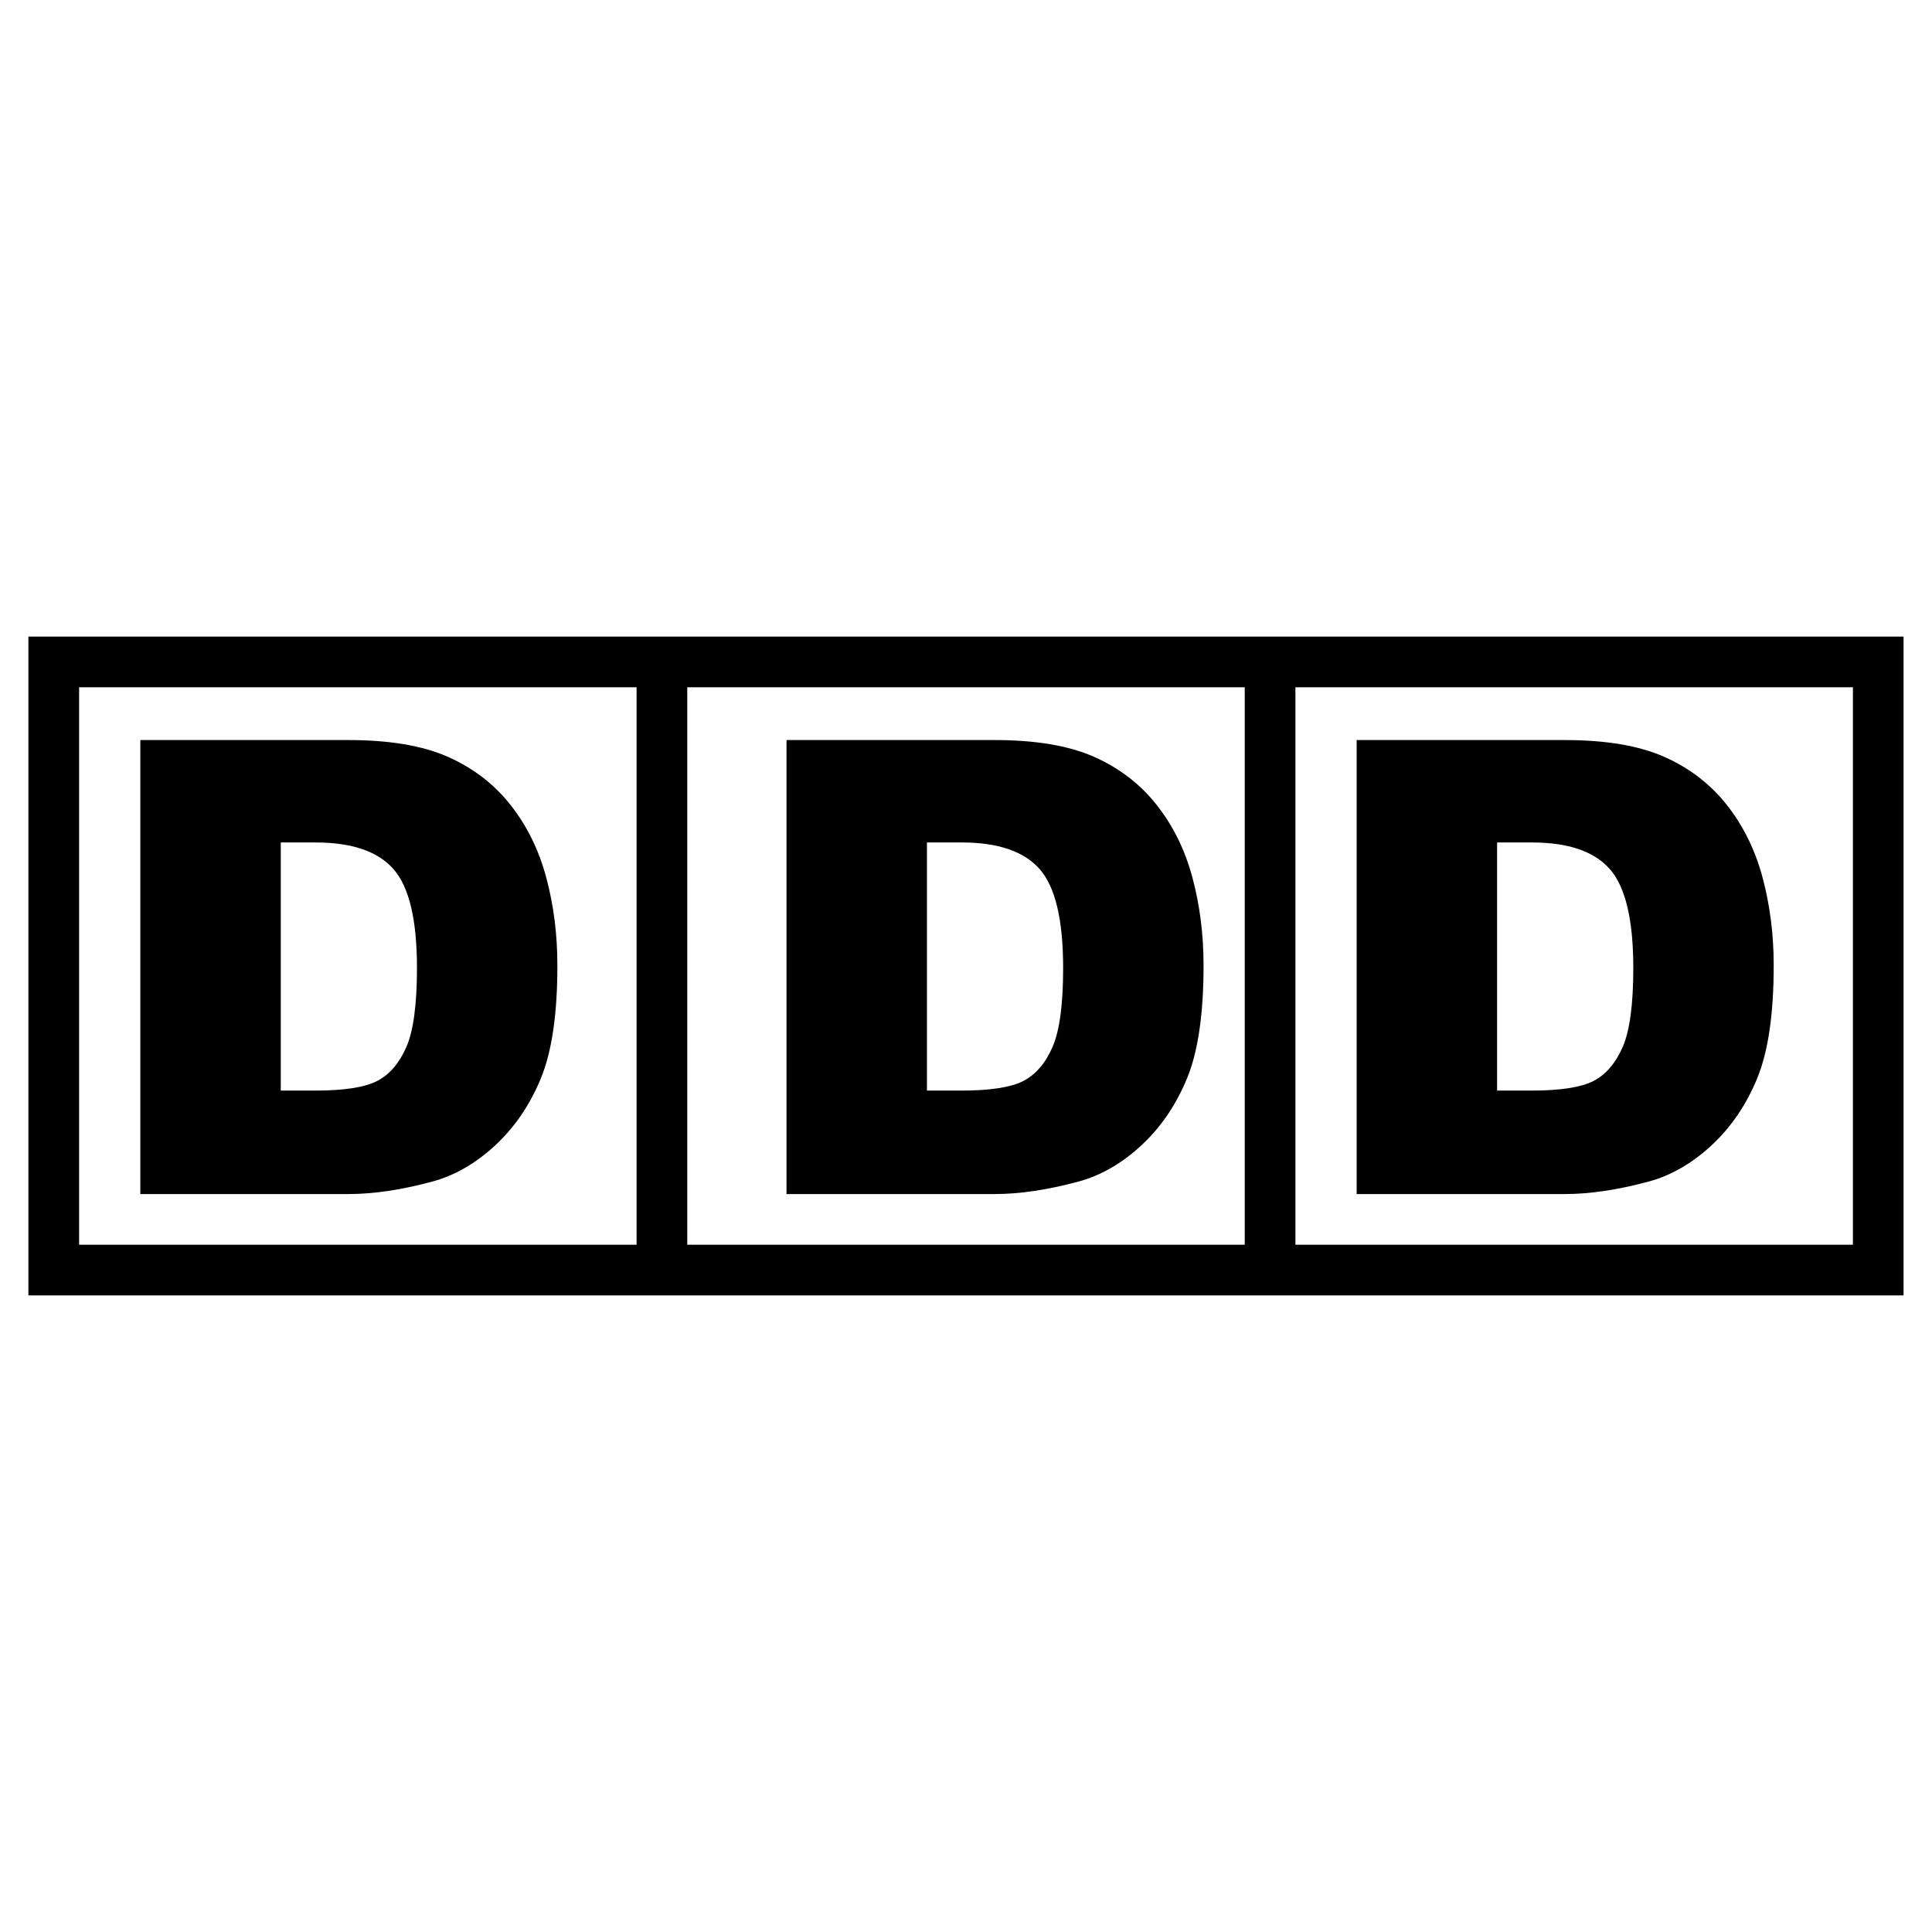
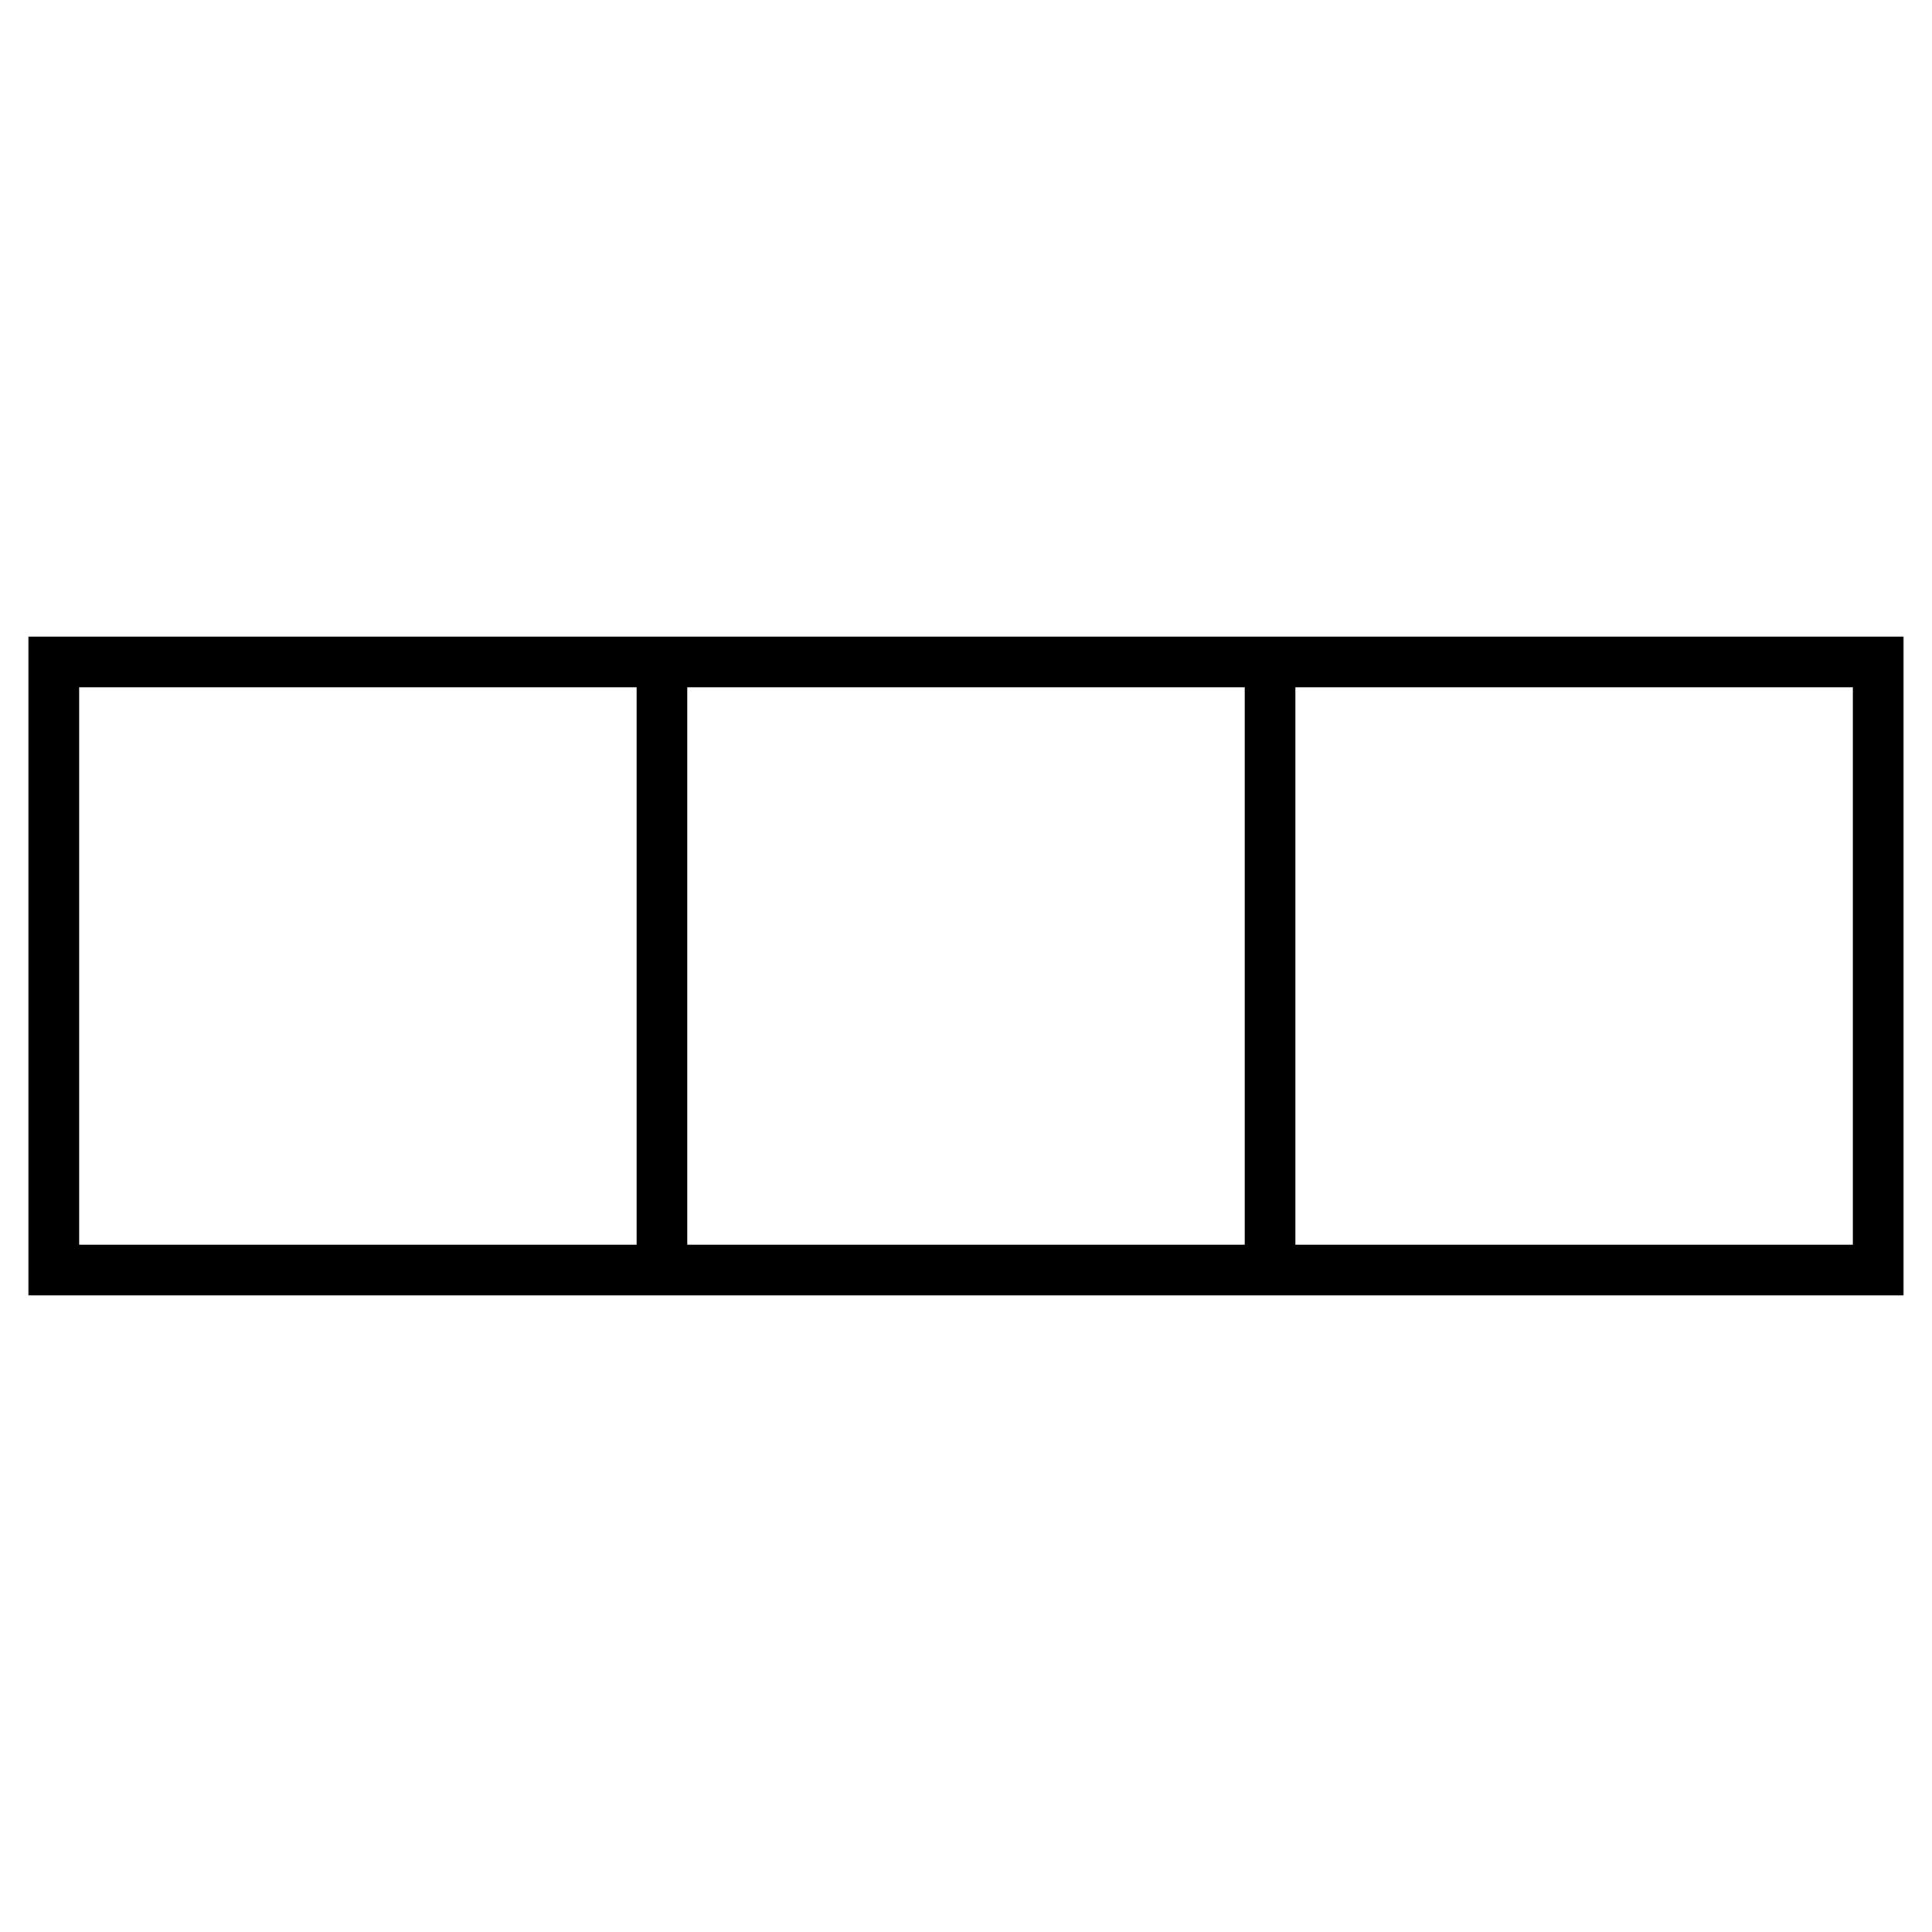
<svg xmlns="http://www.w3.org/2000/svg" version="1.0" id="Layer_1" x="0px" y="0px" width="192.756px" height="192.756px" viewBox="0 0 192.756 192.756" enable-background="new 0 0 192.756 192.756" xml:space="preserve">
  <g>
-     <polygon fill-rule="evenodd" clip-rule="evenodd" fill="#FFFFFF" points="0,0 192.756,0 192.756,192.756 0,192.756 0,0  " />
    <path d="M129.244,68.568v55.62h55.62v-55.62H129.244L129.244,68.568z M68.568,68.568v55.62h55.619v-55.62H68.568L68.568,68.568z    M7.892,124.188h55.62v-55.62H7.892V124.188L7.892,124.188z M66.04,129.244h-2.528H5.363H2.834v-2.527V66.04v-2.528h2.528h58.148   h2.528h2.529h55.619h2.529h2.527h58.149h2.527v2.528v60.677v2.527h-2.527h-58.149h-2.527h-2.529H68.568H66.04L66.04,129.244z" />
-     <path fill-rule="evenodd" clip-rule="evenodd" d="M31.493,84.053c3.615,0,6.204,0.887,7.766,2.658   c1.561,1.773,2.342,5.058,2.342,9.858c0,3.628-0.351,6.249-1.048,7.866c-0.698,1.617-1.664,2.752-2.897,3.4   s-3.307,0.973-6.223,0.973h-3.42V84.053H31.493L31.493,84.053z M14.001,119.131H34.76c2.487,0,5.264-0.41,8.329-1.234   c2.24-0.598,4.337-1.797,6.291-3.6s3.481-4.037,4.581-6.705c1.099-2.666,1.65-6.42,1.65-11.264c0-3.089-0.37-6.014-1.111-8.774   c-0.74-2.761-1.933-5.182-3.578-7.262c-1.646-2.081-3.729-3.676-6.247-4.788c-2.519-1.113-5.824-1.669-9.915-1.669H14.001V119.131   L14.001,119.131z" />
-     <path fill-rule="evenodd" clip-rule="evenodd" d="M95.962,84.053c3.614,0,6.203,0.887,7.766,2.658   c1.56,1.773,2.342,5.058,2.342,9.858c0,3.628-0.351,6.249-1.049,7.866c-0.697,1.617-1.663,2.752-2.896,3.4   c-1.232,0.648-3.307,0.973-6.223,0.973h-3.42V84.053H95.962L95.962,84.053z M78.47,119.131h20.758c2.487,0,5.265-0.41,8.329-1.234   c2.24-0.598,4.337-1.797,6.291-3.6c1.953-1.803,3.481-4.037,4.58-6.705c1.101-2.666,1.651-6.42,1.651-11.264   c0-3.089-0.37-6.014-1.111-8.774c-0.74-2.761-1.932-5.182-3.578-7.262c-1.646-2.081-3.728-3.676-6.246-4.788   c-2.519-1.113-5.823-1.669-9.916-1.669H78.47V119.131L78.47,119.131z" />
-     <path fill-rule="evenodd" clip-rule="evenodd" d="M152.846,84.053c3.615,0,6.204,0.887,7.766,2.658   c1.561,1.773,2.343,5.058,2.343,9.858c0,3.628-0.351,6.249-1.049,7.866s-1.664,2.752-2.896,3.4   c-1.233,0.648-3.307,0.973-6.224,0.973h-3.42V84.053H152.846L152.846,84.053z M135.354,119.131h20.759   c2.487,0,5.264-0.41,8.328-1.234c2.24-0.598,4.338-1.797,6.291-3.6c1.954-1.803,3.481-4.037,4.581-6.705   c1.1-2.666,1.65-6.42,1.65-11.264c0-3.089-0.37-6.014-1.11-8.774c-0.74-2.761-1.933-5.182-3.579-7.262   c-1.646-2.081-3.728-3.676-6.246-4.788c-2.518-1.113-5.823-1.669-9.915-1.669h-20.759V119.131L135.354,119.131z" />
  </g>
</svg>